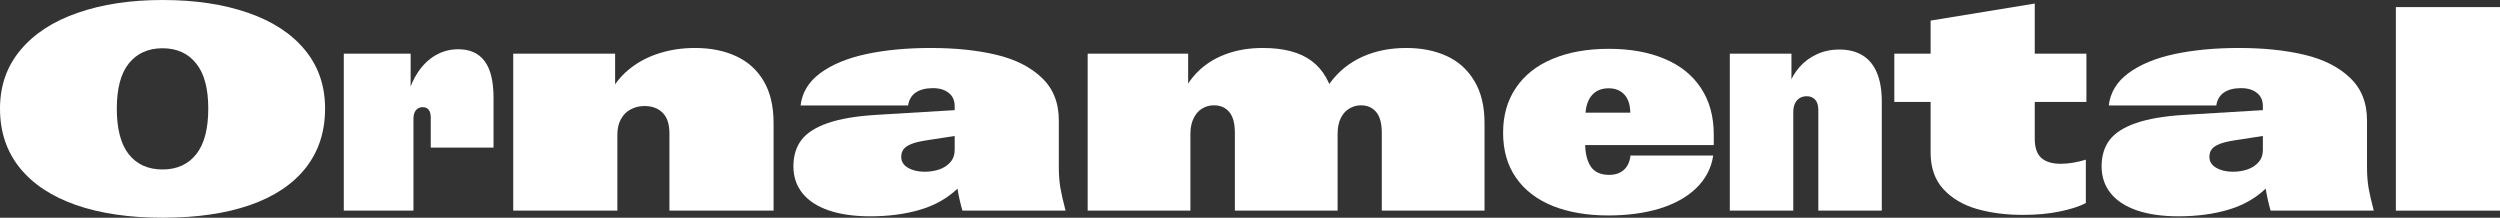
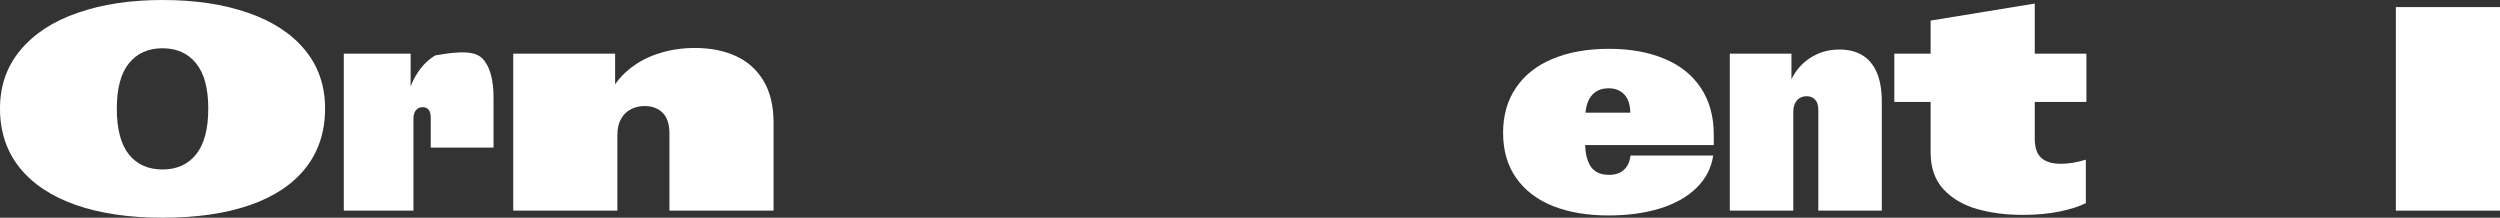
<svg xmlns="http://www.w3.org/2000/svg" width="976" height="85" viewBox="0 0 976 85" fill="none">
  <rect x="0" y="0" width="976" height="85" fill="#333333" stroke="none" />
  <path d="M63.455 85C50.416 85 39.135 83.338 29.612 80.013C20.126 76.688 12.819 71.849 7.692 65.495C2.564 59.105 0 51.403 0 42.389C0 33.486 2.674 25.858 8.021 19.505C13.369 13.114 20.822 8.275 30.381 4.987C39.941 1.662 50.965 0 63.455 0C76.165 0 87.281 1.662 96.803 4.987C106.363 8.275 113.761 13.095 118.999 19.449C124.273 25.803 126.91 33.45 126.91 42.389C126.91 51.403 124.401 59.105 119.384 65.495C114.366 71.886 107.095 76.744 97.573 80.069C88.086 83.356 76.714 85 63.455 85ZM63.455 66.16C69.059 66.16 73.436 64.184 76.586 60.231C79.736 56.279 81.31 50.331 81.31 42.389C81.31 34.484 79.717 28.592 76.531 24.713C73.381 20.797 69.022 18.84 63.455 18.84C57.888 18.84 53.511 20.797 50.325 24.713C47.175 28.629 45.6 34.521 45.6 42.389C45.6 50.331 47.156 56.279 50.27 60.231C53.419 64.184 57.815 66.16 63.455 66.16Z" fill="white" />
-   <path d="M134.217 20.945H160.313V45.825L158.94 38.4C159.782 34.595 161.156 31.252 163.06 28.37C164.965 25.452 167.272 23.199 169.983 21.61C172.73 20.022 175.697 19.227 178.883 19.227C183.461 19.227 186.904 20.779 189.212 23.882C191.519 26.985 192.673 31.732 192.673 38.123V57.627H168.17V45.991C168.17 44.55 167.895 43.497 167.346 42.833C166.796 42.167 166.009 41.835 164.983 41.835C163.921 41.835 163.06 42.223 162.401 42.999C161.742 43.774 161.412 44.901 161.412 46.379V82.23H134.217V20.945Z" fill="white" />
+   <path d="M134.217 20.945H160.313V45.825L158.94 38.4C159.782 34.595 161.156 31.252 163.06 28.37C164.965 25.452 167.272 23.199 169.983 21.61C183.461 19.227 186.904 20.779 189.212 23.882C191.519 26.985 192.673 31.732 192.673 38.123V57.627H168.17V45.991C168.17 44.55 167.895 43.497 167.346 42.833C166.796 42.167 166.009 41.835 164.983 41.835C163.921 41.835 163.06 42.223 162.401 42.999C161.742 43.774 161.412 44.901 161.412 46.379V82.23H134.217V20.945Z" fill="white" />
  <path d="M200.364 20.945H240.141V41.059L238.767 35.13C240.672 31.732 243.235 28.814 246.459 26.375C249.682 23.901 253.399 22.017 257.611 20.724C261.86 19.394 266.438 18.729 271.346 18.729C277.389 18.729 282.7 19.782 287.279 21.887C291.894 23.993 295.501 27.225 298.102 31.584C300.702 35.943 302.002 41.41 302.002 47.986V82.23H261.347V52.142C261.347 48.484 260.468 45.788 258.71 44.051C256.952 42.278 254.59 41.392 251.623 41.392C249.682 41.392 247.905 41.817 246.294 42.666C244.682 43.479 243.4 44.735 242.448 46.434C241.496 48.096 241.02 50.147 241.02 52.585V82.23H200.364V20.945Z" fill="white" />
-   <path d="M339.746 84.446C333.409 84.446 327.989 83.67 323.484 82.119C319.015 80.567 315.609 78.332 313.265 75.414C310.921 72.496 309.749 69.005 309.749 64.941C309.749 60.841 310.793 57.406 312.88 54.635C315.005 51.864 318.448 49.666 323.209 48.041C327.97 46.379 334.343 45.307 342.328 44.827L372.71 42.999V41.447C372.71 39.194 371.922 37.458 370.347 36.239C368.809 35.02 366.758 34.41 364.194 34.41C361.41 34.41 359.176 34.983 357.491 36.128C355.843 37.273 354.854 38.954 354.525 41.17H312.551C313.137 36.109 315.701 31.898 320.242 28.537C324.821 25.175 330.809 22.7 338.207 21.111C345.643 19.523 354.012 18.729 363.315 18.729C372.984 18.729 381.536 19.615 388.972 21.389C396.407 23.162 402.322 26.154 406.717 30.365C411.149 34.539 413.365 40.099 413.365 47.044V65.329C413.365 68.211 413.566 70.889 413.969 73.364C414.409 75.839 415.086 78.794 416.002 82.23H375.731C374.889 79.311 374.248 76.448 373.808 73.641C369.816 77.446 364.926 80.198 359.139 81.897C353.389 83.596 346.925 84.446 339.746 84.446ZM361.007 67.047C362.985 67.047 364.871 66.751 366.666 66.16C368.461 65.532 369.908 64.59 371.006 63.334C372.142 62.041 372.71 60.435 372.71 58.514V53.083L361.612 54.801C359.194 55.171 357.272 55.632 355.843 56.186C354.451 56.74 353.426 57.424 352.766 58.237C352.144 59.049 351.832 60.047 351.832 61.229C351.832 63.039 352.712 64.461 354.47 65.495C356.228 66.53 358.407 67.047 361.007 67.047Z" fill="white" />
-   <path d="M424.627 20.945H463.854V41.78L460.173 40.45C461.675 35.795 463.946 31.861 466.986 28.647C470.062 25.397 473.798 22.94 478.193 21.278C482.625 19.578 487.551 18.729 492.972 18.729C501.176 18.729 507.531 20.41 512.036 23.771C516.578 27.133 519.599 32.434 521.101 39.674L513.245 48.041C514.124 41.872 516.175 36.59 519.398 32.194C522.658 27.798 526.815 24.455 531.869 22.164C536.96 19.874 542.674 18.729 549.01 18.729C554.98 18.729 560.255 19.782 564.833 21.887C569.411 23.993 573.001 27.244 575.601 31.64C578.238 35.998 579.557 41.447 579.557 47.986V82.23H539.451V51.864C539.451 48.17 538.718 45.455 537.253 43.719C535.788 41.983 533.81 41.115 531.32 41.115C529.672 41.115 528.152 41.539 526.76 42.389C525.368 43.202 524.251 44.458 523.409 46.157C522.603 47.819 522.2 49.87 522.2 52.308V82.23H482.094V51.864C482.094 48.17 481.362 45.455 479.897 43.719C478.431 41.983 476.435 41.115 473.908 41.115C472.223 41.115 470.685 41.539 469.293 42.389C467.938 43.202 466.839 44.458 465.997 46.157C465.154 47.819 464.733 49.87 464.733 52.308V82.23H424.627V20.945Z" fill="white" />
  <path d="M627.903 84.113C619.699 84.113 612.502 82.894 606.312 80.456C600.122 77.981 595.324 74.324 591.918 69.485C588.512 64.646 586.809 58.754 586.809 51.809C586.809 45.049 588.475 39.212 591.808 34.299C595.141 29.349 599.903 25.581 606.092 22.995C612.319 20.373 619.662 19.061 628.123 19.061C636.437 19.061 643.653 20.354 649.769 22.94C655.923 25.489 660.666 29.275 663.999 34.299C667.368 39.323 669.053 45.4 669.053 52.529V56.63H611.971V43.996H641.528L636.474 47.431V44.218C636.474 42.223 636.163 40.505 635.54 39.065C634.917 37.624 633.965 36.497 632.683 35.684C631.401 34.872 629.863 34.465 628.068 34.465C625.065 34.465 622.776 35.481 621.201 37.513C619.663 39.508 618.893 42.334 618.893 45.991V49.094L618.838 51.31V55.854C618.838 59.696 619.553 62.725 620.981 64.941C622.446 67.158 624.845 68.266 628.178 68.266C630.595 68.266 632.518 67.62 633.947 66.327C635.412 65.034 636.273 63.168 636.529 60.73H668.833C668.101 65.606 665.922 69.817 662.296 73.364C658.706 76.873 653.945 79.551 648.011 81.398C642.114 83.208 635.412 84.113 627.903 84.113Z" fill="white" />
  <path d="M675.316 20.945H699.38V35.795L698.391 33.357C699.27 30.735 700.625 28.37 702.456 26.265C704.324 24.122 706.577 22.441 709.214 21.222C711.888 19.966 714.854 19.338 718.114 19.338C721.667 19.338 724.67 20.096 727.124 21.61C729.578 23.088 731.446 25.341 732.728 28.37C734.01 31.399 734.651 35.167 734.651 39.674V82.23H709.873V42.999C709.873 41.115 709.452 39.748 708.61 38.898C707.804 38.012 706.705 37.569 705.313 37.569C704.361 37.569 703.482 37.79 702.676 38.233C701.907 38.677 701.284 39.36 700.808 40.284C700.332 41.207 700.094 42.408 700.094 43.885V82.23H675.316V20.945Z" fill="white" />
  <path d="M789.7 83.892C783.107 83.892 777.119 83.116 771.735 81.564C766.351 80.013 761.992 77.427 758.659 73.807C755.363 70.187 753.715 65.44 753.715 59.566V39.785H739.54V20.945H753.715V8.035L794.37 1.385V20.945H814.533V39.785H794.37V54.192C794.37 57.664 795.231 60.157 796.952 61.672C798.674 63.187 801.201 63.944 804.534 63.944C807.537 63.944 810.797 63.408 814.313 62.337V79.293C811.713 80.623 808.306 81.712 804.094 82.562C799.919 83.448 795.121 83.892 789.7 83.892Z" fill="white" />
-   <path d="M850.463 84.446C844.127 84.446 838.706 83.67 834.201 82.119C829.733 80.567 826.327 78.332 823.982 75.414C821.638 72.496 820.466 69.005 820.466 64.941C820.466 60.841 821.51 57.406 823.598 54.635C825.722 51.864 829.165 49.666 833.927 48.041C838.688 46.379 845.061 45.307 853.046 44.827L883.427 42.999V41.447C883.427 39.194 882.64 37.458 881.065 36.239C879.526 35.02 877.475 34.41 874.911 34.41C872.128 34.41 869.894 34.983 868.209 36.128C866.561 37.273 865.572 38.954 865.242 41.17H823.268C823.854 36.109 826.418 31.898 830.96 28.537C835.538 25.175 841.526 22.7 848.925 21.111C856.36 19.523 864.729 18.729 874.032 18.729C883.702 18.729 892.254 19.615 899.689 21.389C907.124 23.162 913.039 26.154 917.435 30.365C921.866 34.539 924.082 40.099 924.082 47.044V65.329C924.082 68.211 924.284 70.889 924.687 73.364C925.126 75.839 925.804 78.794 926.719 82.23H886.449C885.606 79.311 884.965 76.448 884.526 73.641C880.534 77.446 875.644 80.198 869.857 81.897C864.107 83.596 857.642 84.446 850.463 84.446ZM871.725 67.047C873.703 67.047 875.589 66.751 877.384 66.16C879.178 65.532 880.625 64.59 881.724 63.334C882.859 62.041 883.427 60.435 883.427 58.514V53.083L872.329 54.801C869.912 55.171 867.989 55.632 866.561 56.186C865.169 56.74 864.143 57.424 863.484 58.237C862.861 59.049 862.55 60.047 862.55 61.229C862.55 63.039 863.429 64.461 865.187 65.495C866.945 66.53 869.124 67.047 871.725 67.047Z" fill="white" />
  <path d="M935.345 2.771H976V82.23H935.345V2.771Z" fill="white" />
</svg>